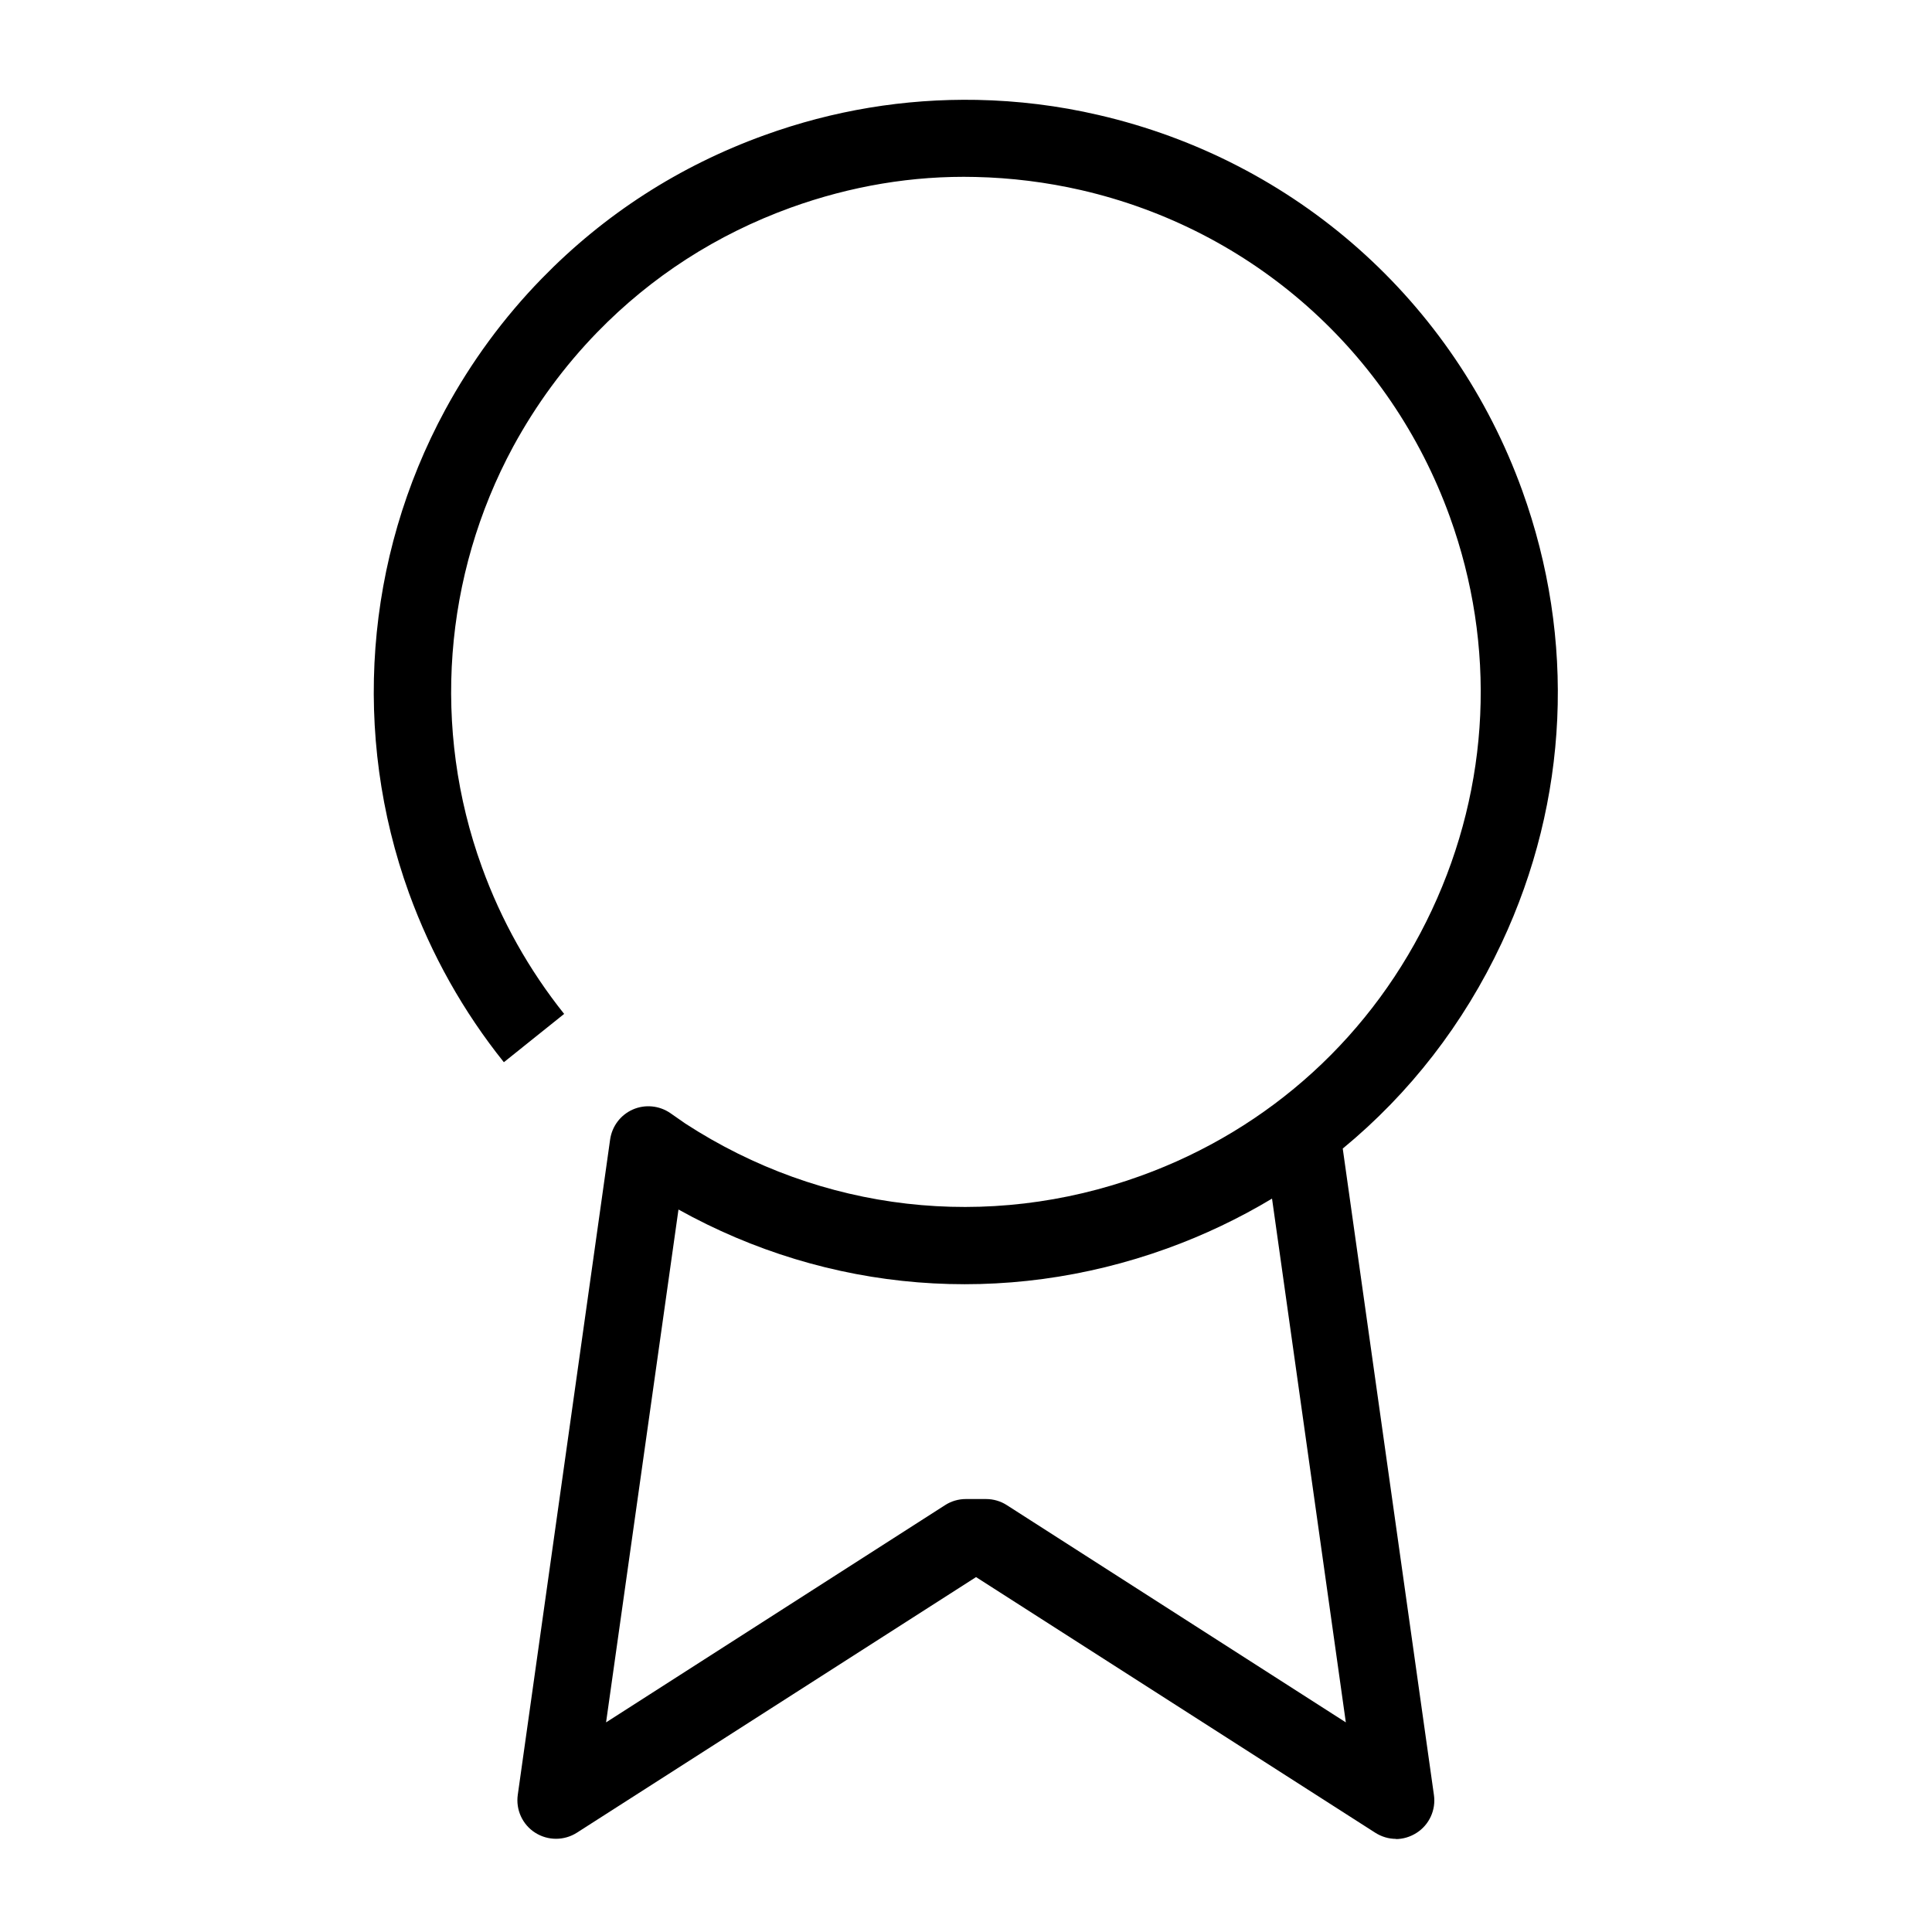
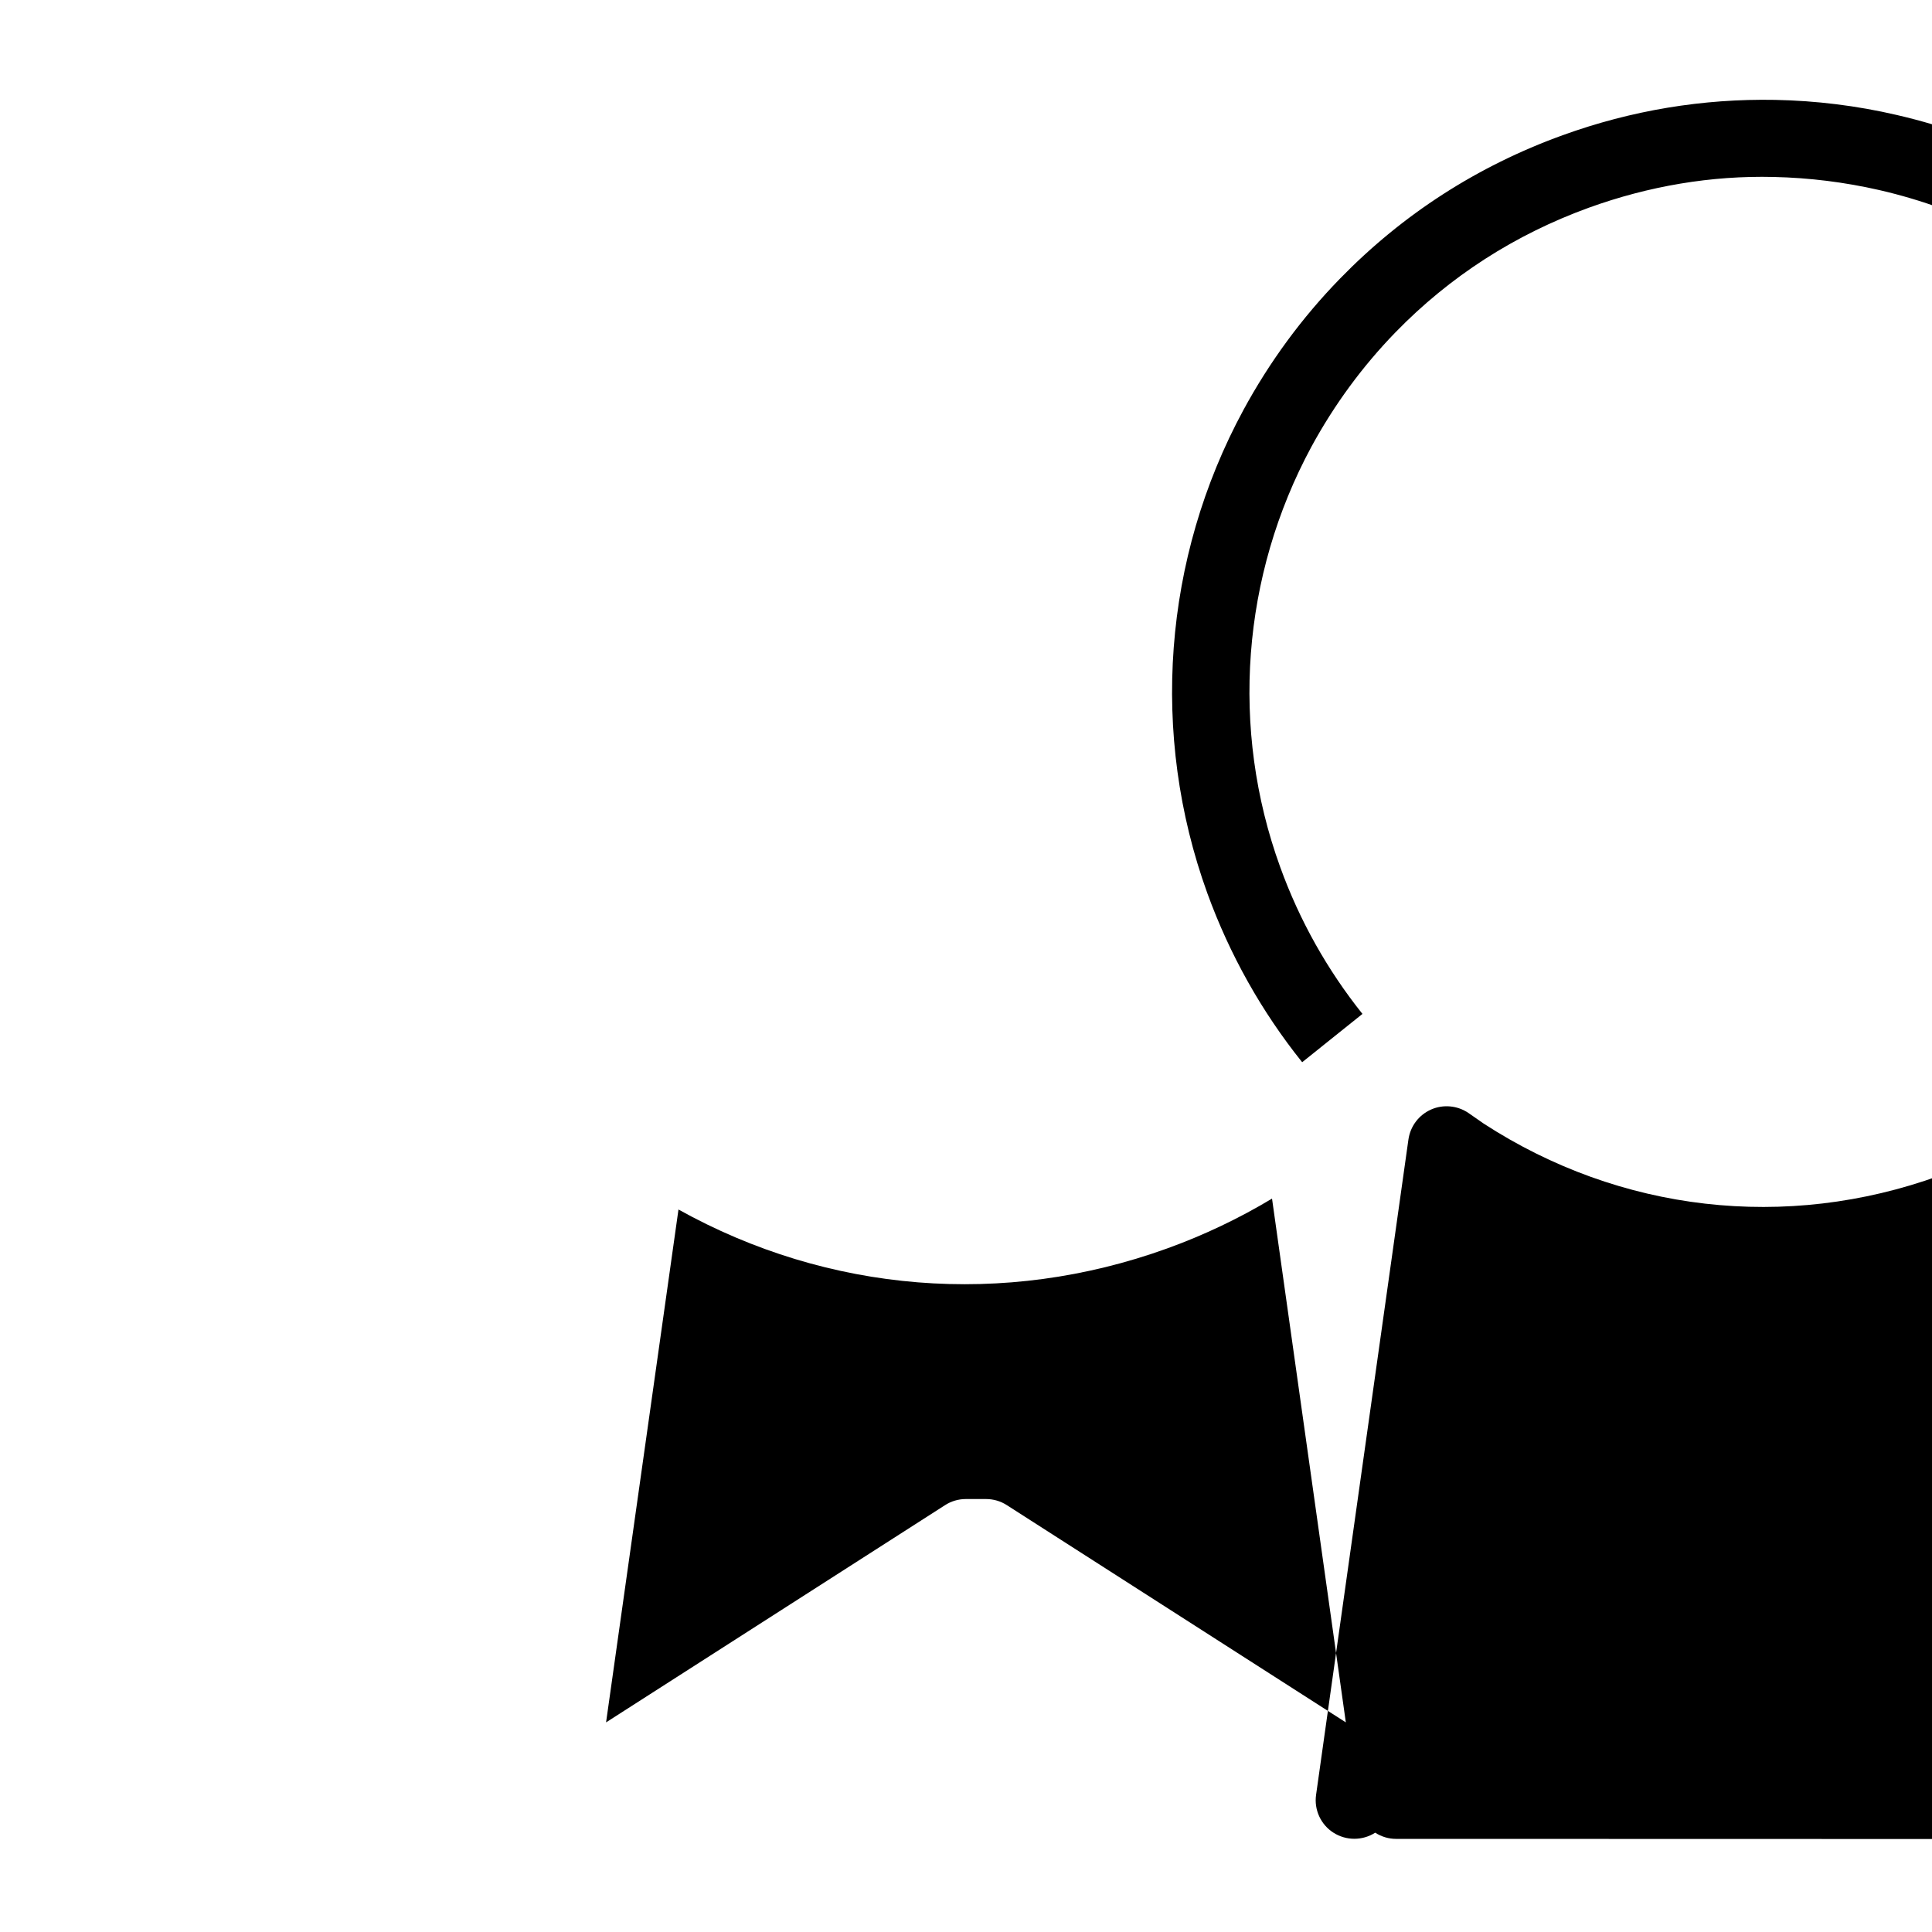
<svg xmlns="http://www.w3.org/2000/svg" id="Layer_3" viewBox="0 0 100 100">
-   <path d="M72.26,95.18c-.38,0-.75-.11-1.08-.32l-20.66-13.23-20.66,13.23c-.66.42-1.5.42-2.16,0-.66-.42-1.01-1.19-.9-1.96l4.78-33.92c.1-.69.54-1.27,1.17-1.55s1.37-.21,1.94.18l.79.55c7.04,4.57,15.64,5.57,23.57,2.7,6.69-2.42,12.04-7.3,15.06-13.75s3.35-13.68.93-20.37c-3.09-8.54-10.22-14.86-19.08-16.9-1.79-.41-3.63-.64-5.47-.68-3.24-.08-6.47.47-9.57,1.59-3.83,1.39-7.2,3.56-10.01,6.45-1.71,1.76-3.17,3.75-4.35,5.92-3.61,6.68-4.21,14.61-1.62,21.75,1,2.77,2.44,5.33,4.26,7.61l-3.12,2.5c-2.1-2.62-3.75-5.56-4.91-8.75-2.97-8.21-2.29-17.33,1.87-25.01,1.35-2.49,3.03-4.78,5-6.8,3.24-3.33,7.12-5.83,11.52-7.42,3.56-1.29,7.26-1.9,11-1.83,2.11.04,4.23.3,6.29.78,10.19,2.35,18.39,9.62,21.94,19.44,2.78,7.7,2.41,16.02-1.07,23.43-1.96,4.18-4.76,7.78-8.22,10.63l4.72,33.46c.11.77-.24,1.54-.9,1.96-.33.21-.7.32-1.08.32ZM35.12,62.59l-3.75,26.56,17.54-11.24c.32-.21.7-.32,1.08-.32h1.05c.38,0,.76.11,1.08.32l17.54,11.24-3.82-27.11c-1.7,1.02-3.52,1.89-5.43,2.58-8.44,3.05-17.54,2.3-25.3-2.02Z" />
+   <path d="M72.26,95.18c-.38,0-.75-.11-1.08-.32c-.66.42-1.5.42-2.16,0-.66-.42-1.01-1.19-.9-1.96l4.78-33.92c.1-.69.54-1.27,1.17-1.55s1.37-.21,1.94.18l.79.55c7.04,4.57,15.64,5.57,23.57,2.7,6.69-2.42,12.04-7.3,15.06-13.75s3.35-13.68.93-20.37c-3.09-8.54-10.22-14.86-19.08-16.9-1.79-.41-3.63-.64-5.47-.68-3.24-.08-6.47.47-9.57,1.59-3.83,1.39-7.2,3.56-10.01,6.45-1.71,1.76-3.17,3.75-4.35,5.92-3.61,6.68-4.21,14.61-1.62,21.75,1,2.77,2.44,5.33,4.26,7.61l-3.12,2.5c-2.1-2.62-3.75-5.56-4.91-8.75-2.97-8.21-2.29-17.33,1.87-25.01,1.35-2.49,3.03-4.78,5-6.8,3.24-3.33,7.12-5.83,11.52-7.42,3.56-1.29,7.26-1.9,11-1.83,2.11.04,4.23.3,6.29.78,10.19,2.35,18.39,9.62,21.94,19.44,2.78,7.7,2.41,16.02-1.07,23.43-1.96,4.18-4.76,7.78-8.22,10.63l4.72,33.46c.11.77-.24,1.54-.9,1.96-.33.21-.7.32-1.08.32ZM35.12,62.59l-3.75,26.56,17.54-11.24c.32-.21.7-.32,1.08-.32h1.05c.38,0,.76.11,1.08.32l17.54,11.24-3.82-27.11c-1.7,1.02-3.52,1.89-5.43,2.58-8.44,3.05-17.54,2.3-25.3-2.02Z" />
</svg>